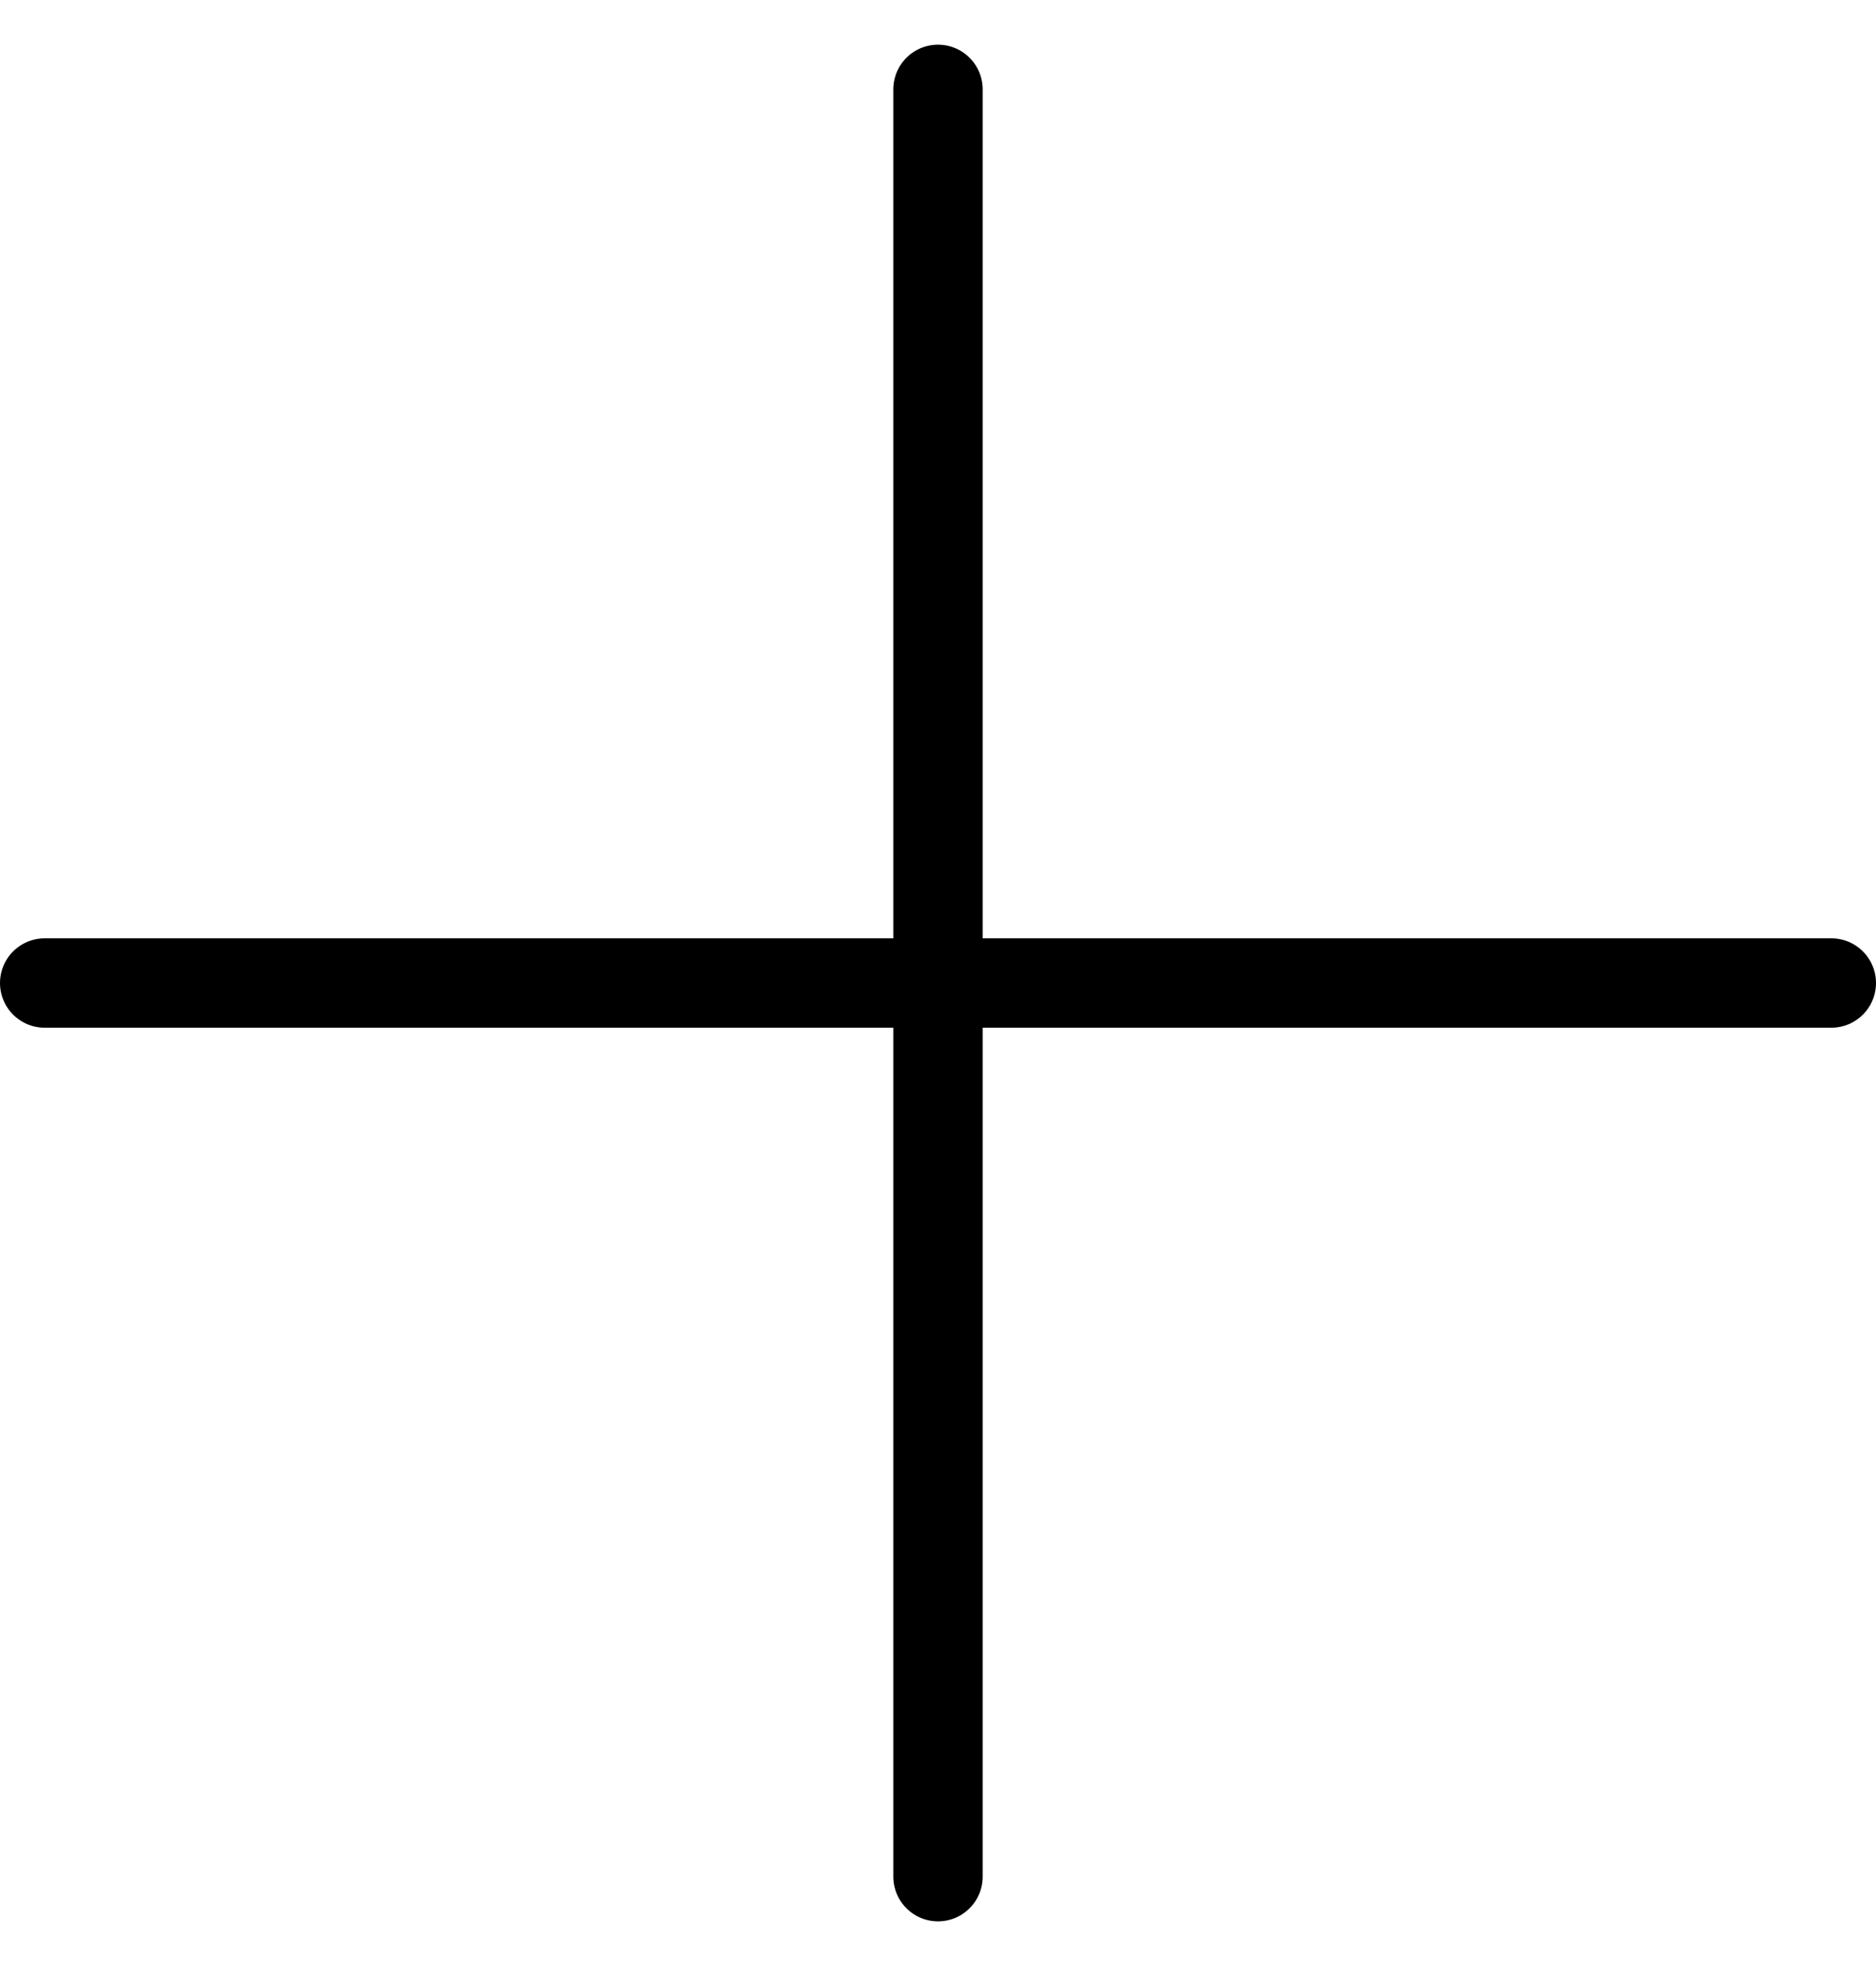
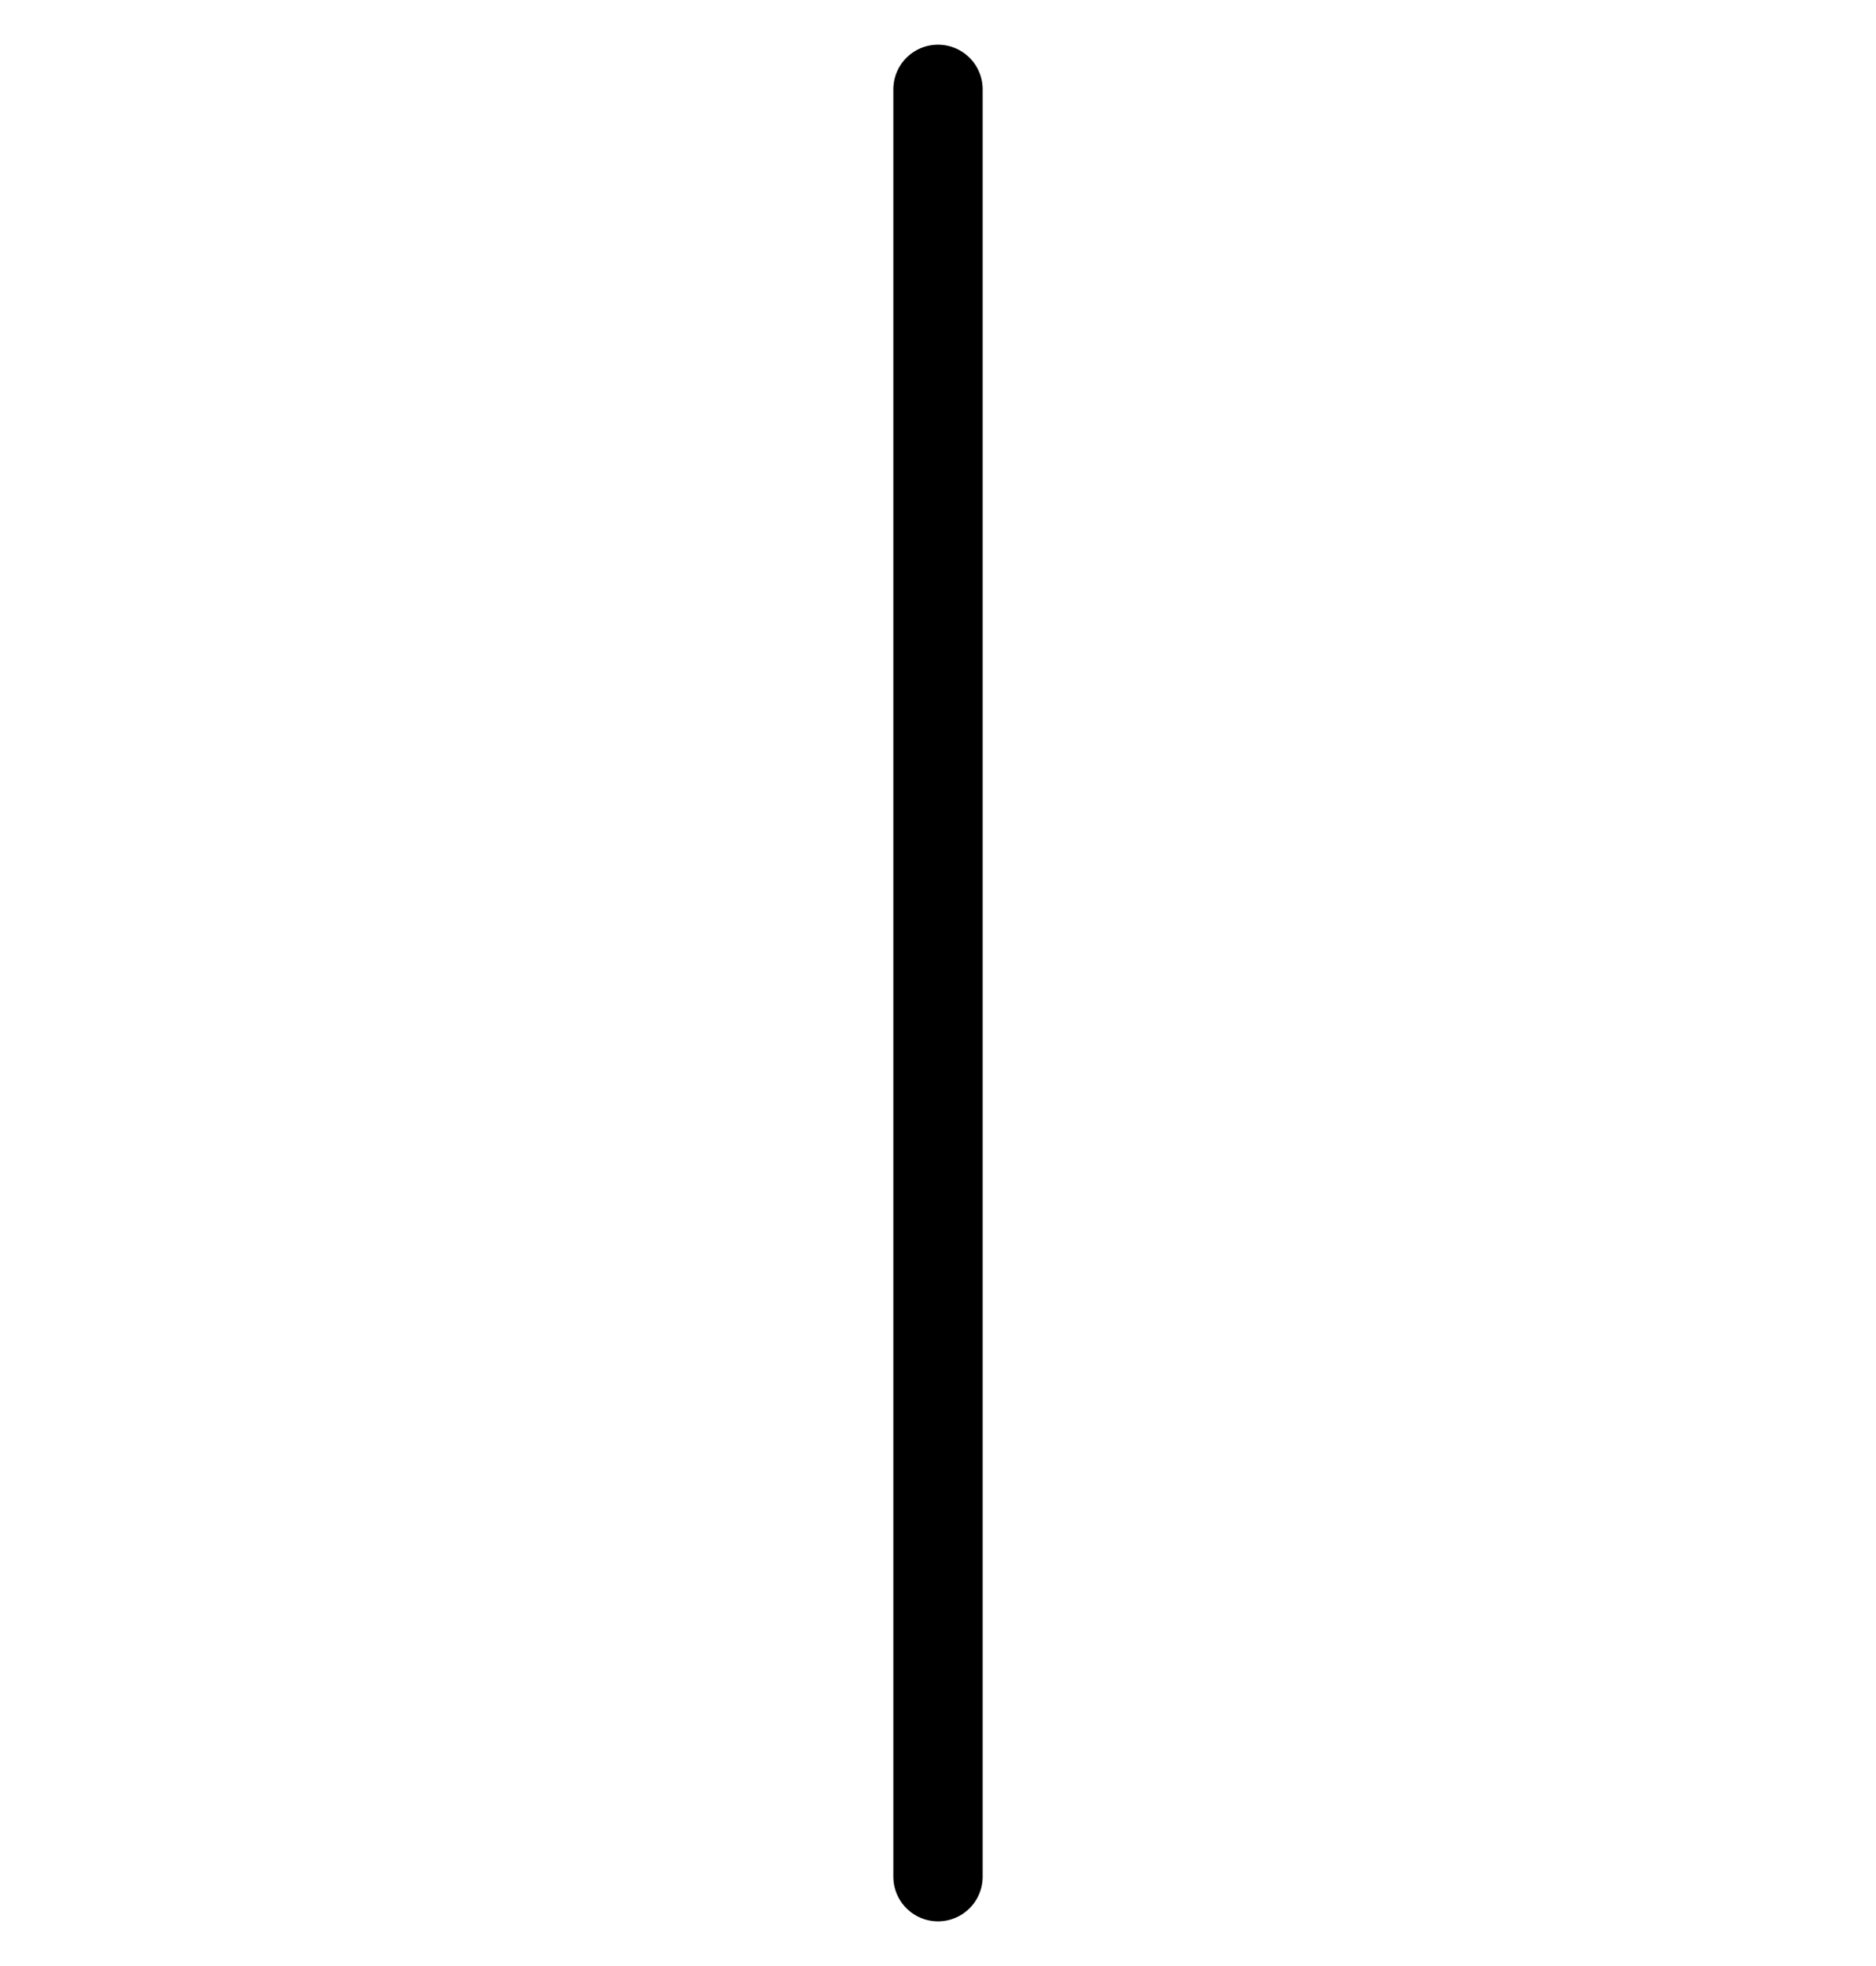
<svg xmlns="http://www.w3.org/2000/svg" width="21px" height="22px" viewBox="0 0 21 22" version="1.1">
  <title>Group</title>
  <g id="Symbols" stroke="none" stroke-width="1" fill="none" fill-rule="evenodd" stroke-linecap="round">
    <g id="Icons-/-Buttons-/-Plus" transform="translate(-5, -4)" stroke="#000000">
      <g id="Group" transform="translate(5.5, 5)">
        <line x1="10" y1="0" x2="10" y2="20" id="Line-5" />
-         <line x1="10" y1="0" x2="10" y2="20" id="Line-5" transform="translate(10, 10) rotate(-90) translate(-10, -10) " />
      </g>
    </g>
  </g>
</svg>